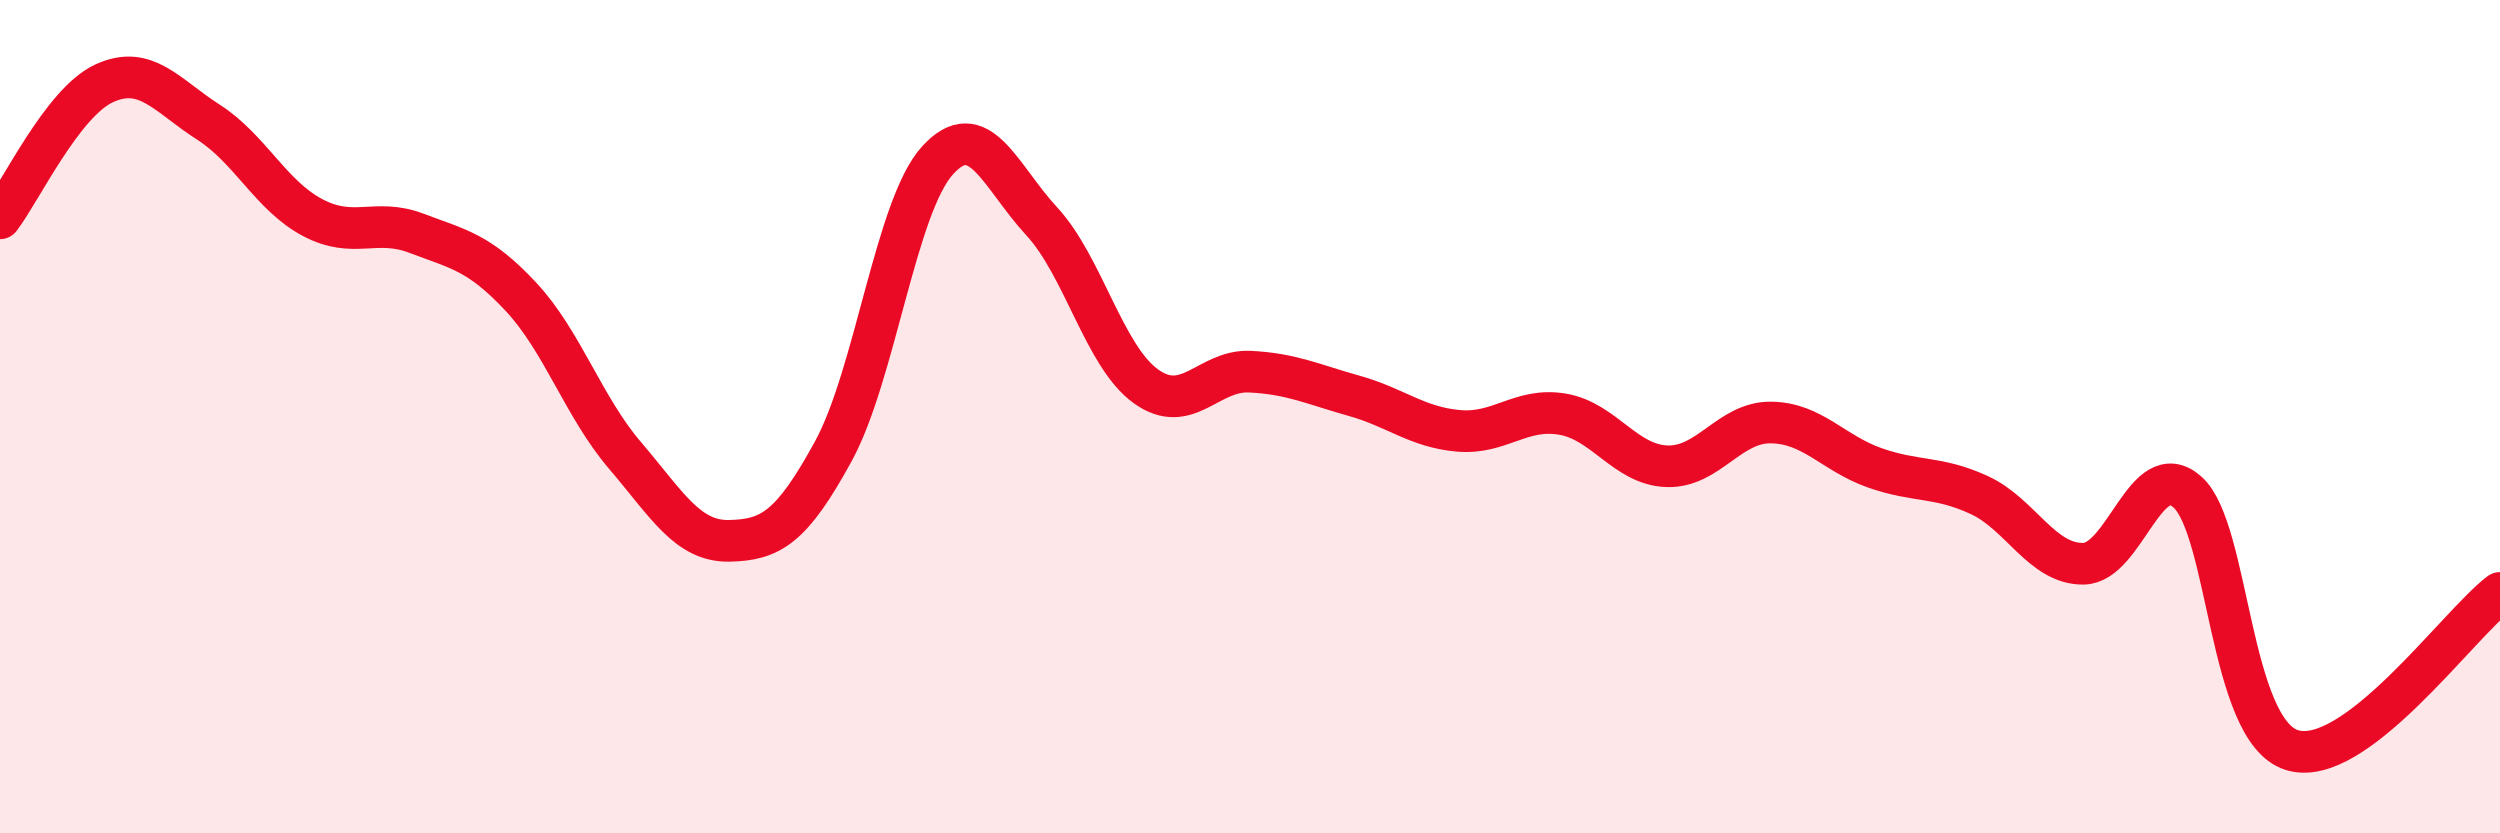
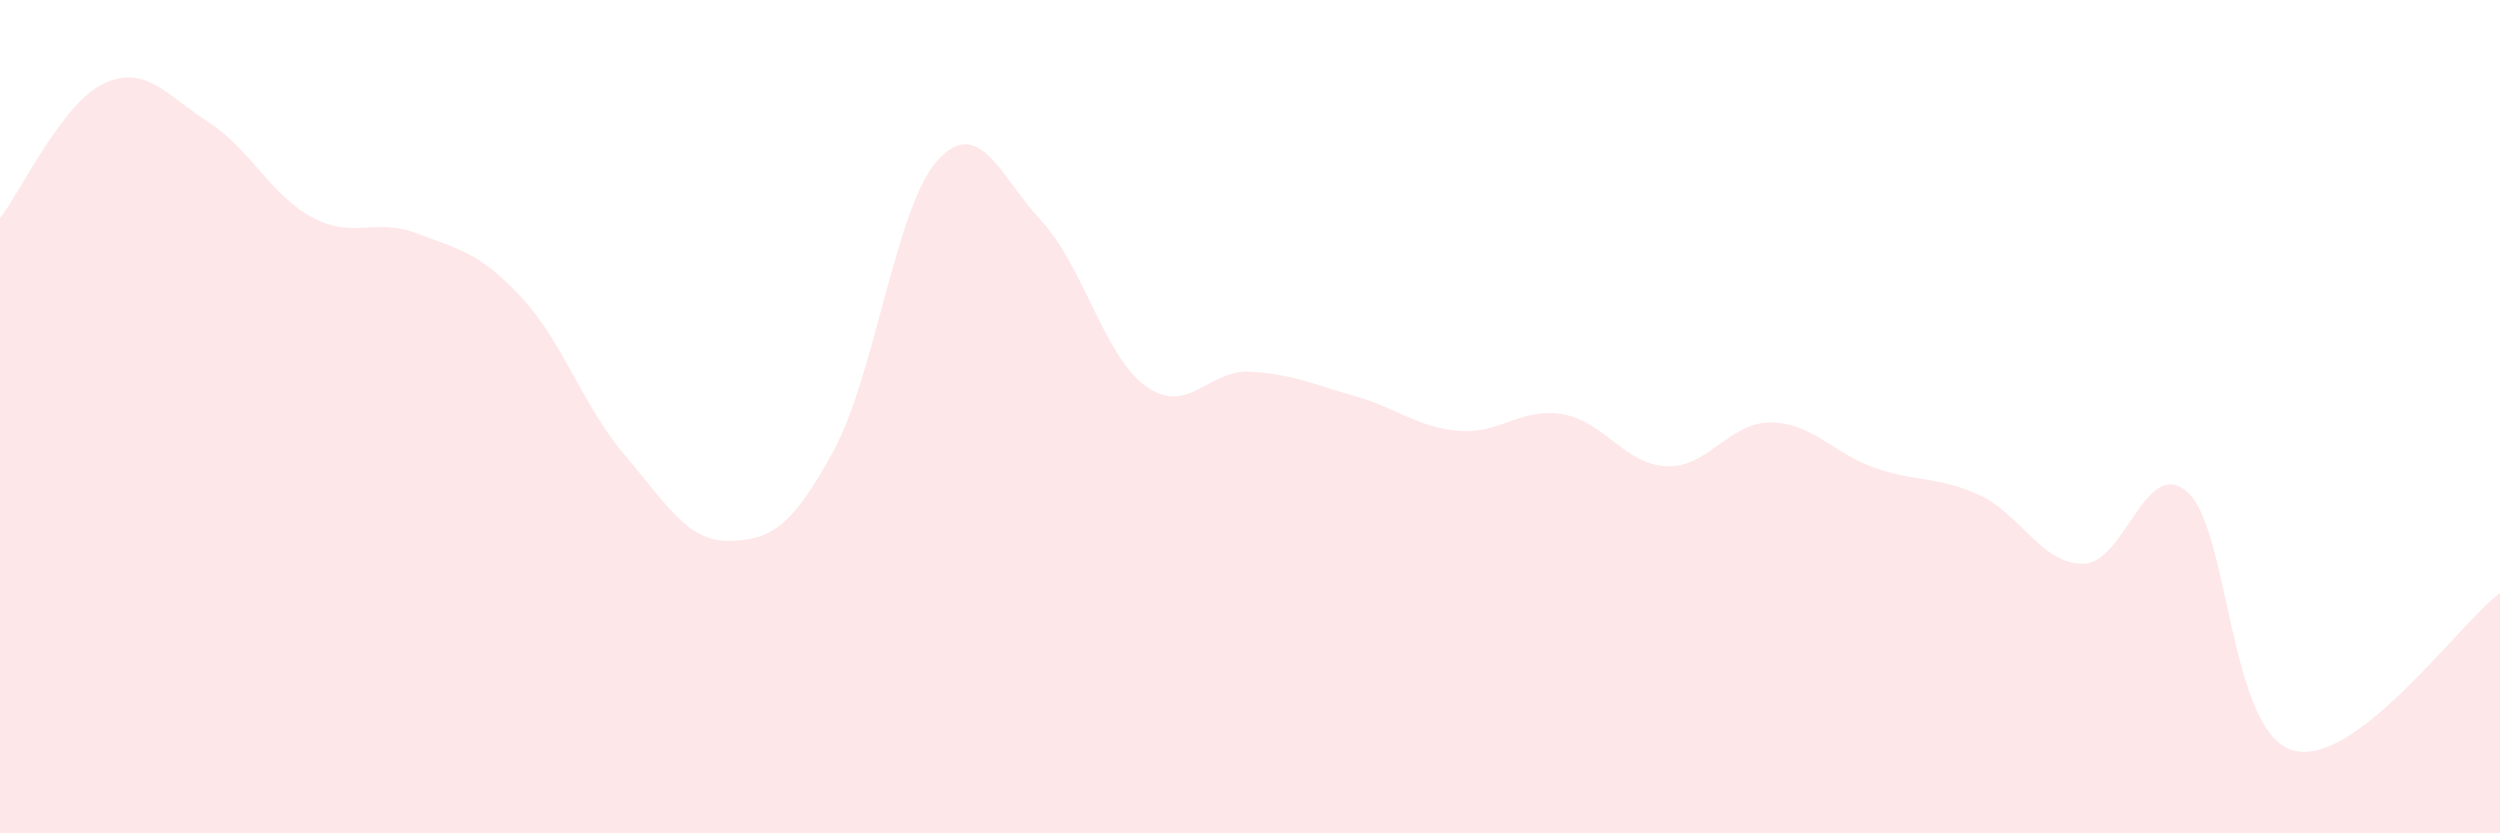
<svg xmlns="http://www.w3.org/2000/svg" width="60" height="20" viewBox="0 0 60 20">
  <path d="M 0,5.24 C 0.5,4.59 1.5,2.46 2.5,2 C 3.5,1.54 4,2.29 5,2.93 C 6,3.57 6.5,4.69 7.5,5.22 C 8.5,5.75 9,5.22 10,5.6 C 11,5.98 11.5,6.05 12.5,7.12 C 13.5,8.19 14,9.76 15,10.93 C 16,12.1 16.5,13 17.5,12.98 C 18.5,12.96 19,12.66 20,10.83 C 21,9 21.5,4.95 22.5,3.85 C 23.5,2.75 24,4.23 25,5.31 C 26,6.39 26.5,8.55 27.5,9.27 C 28.5,9.99 29,8.87 30,8.92 C 31,8.97 31.5,9.22 32.5,9.5 C 33.5,9.78 34,10.25 35,10.34 C 36,10.43 36.5,9.77 37.5,9.94 C 38.5,10.11 39,11.15 40,11.19 C 41,11.23 41.5,10.13 42.5,10.14 C 43.5,10.15 44,10.88 45,11.23 C 46,11.58 46.5,11.42 47.5,11.88 C 48.5,12.34 49,13.54 50,13.53 C 51,13.52 51.5,10.92 52.5,11.81 C 53.5,12.7 53.5,17.52 55,18 C 56.5,18.48 59,14.98 60,14.23L60 20L0 20Z" fill="#EB0A25" opacity="0.1" stroke-linecap="round" stroke-linejoin="round" />
-   <path d="M 0,5.24 C 0.5,4.59 1.5,2.46 2.5,2 C 3.5,1.54 4,2.29 5,2.93 C 6,3.57 6.5,4.69 7.5,5.22 C 8.5,5.75 9,5.22 10,5.6 C 11,5.98 11.5,6.05 12.5,7.12 C 13.5,8.19 14,9.76 15,10.93 C 16,12.1 16.5,13 17.5,12.98 C 18.5,12.96 19,12.66 20,10.83 C 21,9 21.5,4.95 22.5,3.85 C 23.5,2.75 24,4.23 25,5.31 C 26,6.39 26.5,8.55 27.5,9.27 C 28.5,9.99 29,8.87 30,8.92 C 31,8.97 31.5,9.22 32.5,9.5 C 33.5,9.78 34,10.25 35,10.34 C 36,10.43 36.5,9.77 37.5,9.94 C 38.5,10.11 39,11.15 40,11.19 C 41,11.23 41.5,10.13 42.5,10.14 C 43.5,10.15 44,10.88 45,11.23 C 46,11.58 46.5,11.42 47.5,11.88 C 48.5,12.34 49,13.54 50,13.53 C 51,13.52 51.5,10.92 52.5,11.81 C 53.5,12.7 53.5,17.52 55,18 C 56.5,18.48 59,14.98 60,14.23" stroke="#EB0A25" stroke-width="1" fill="none" stroke-linecap="round" stroke-linejoin="round" />
</svg>